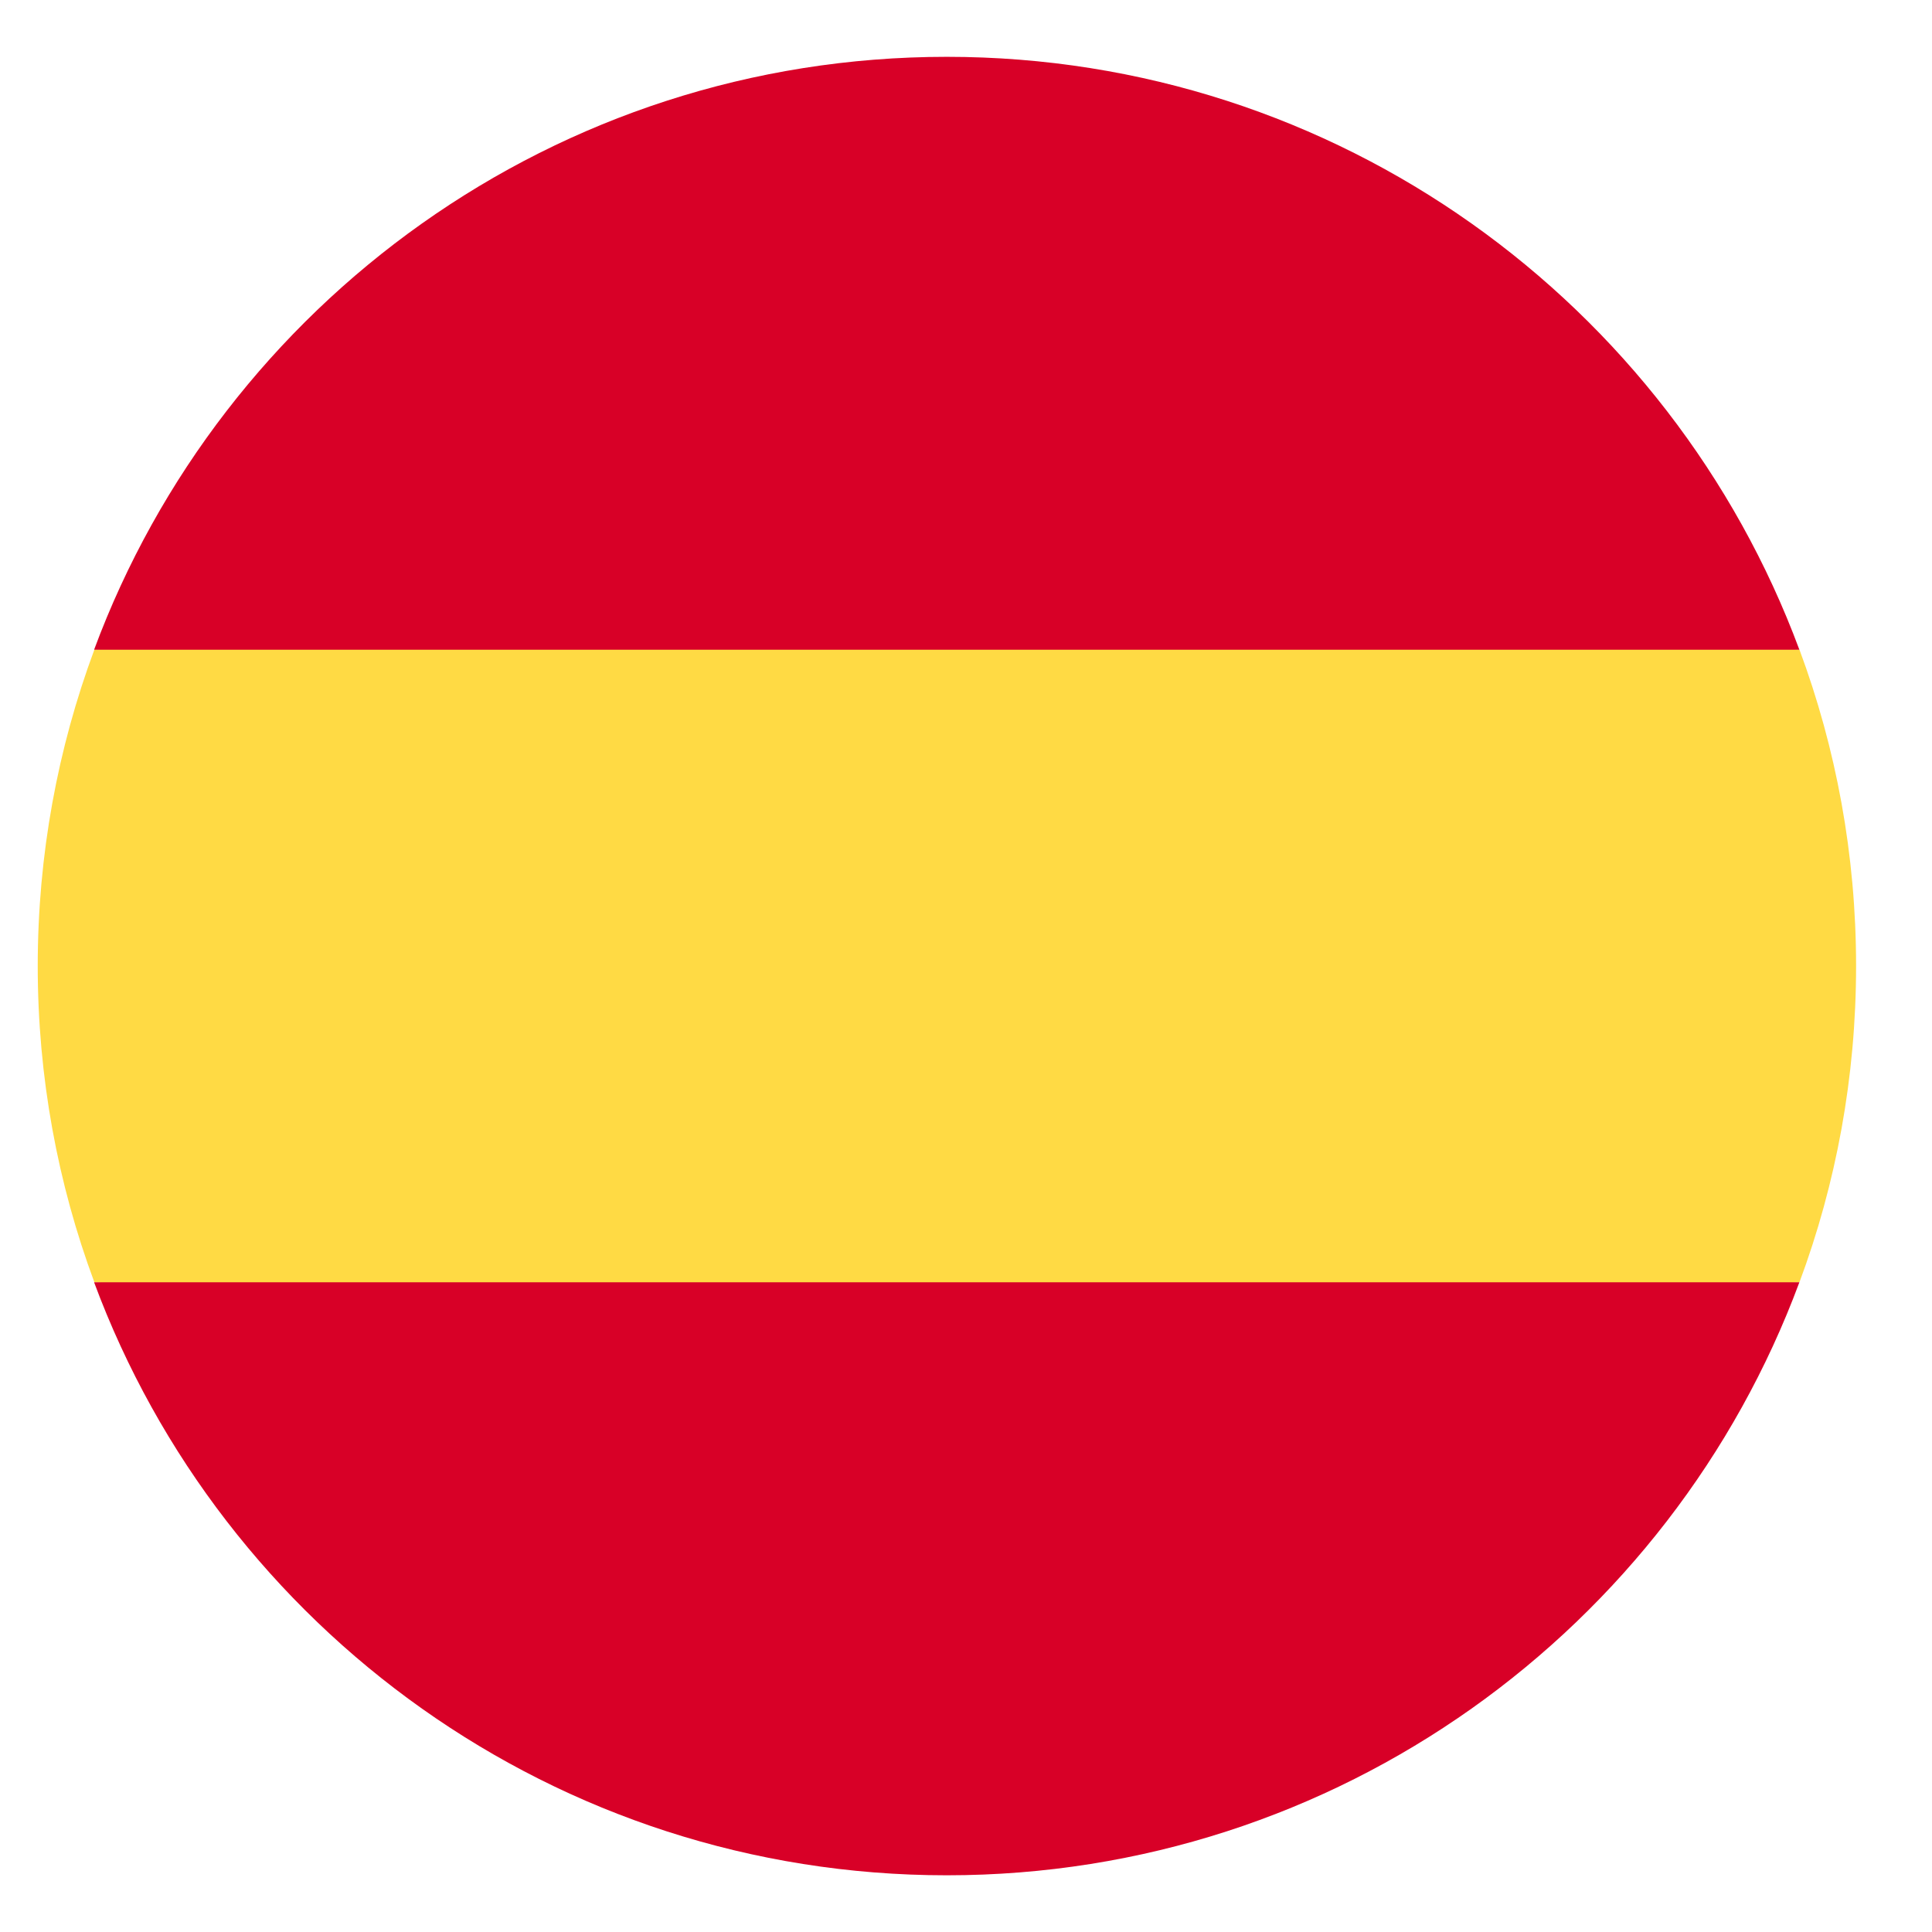
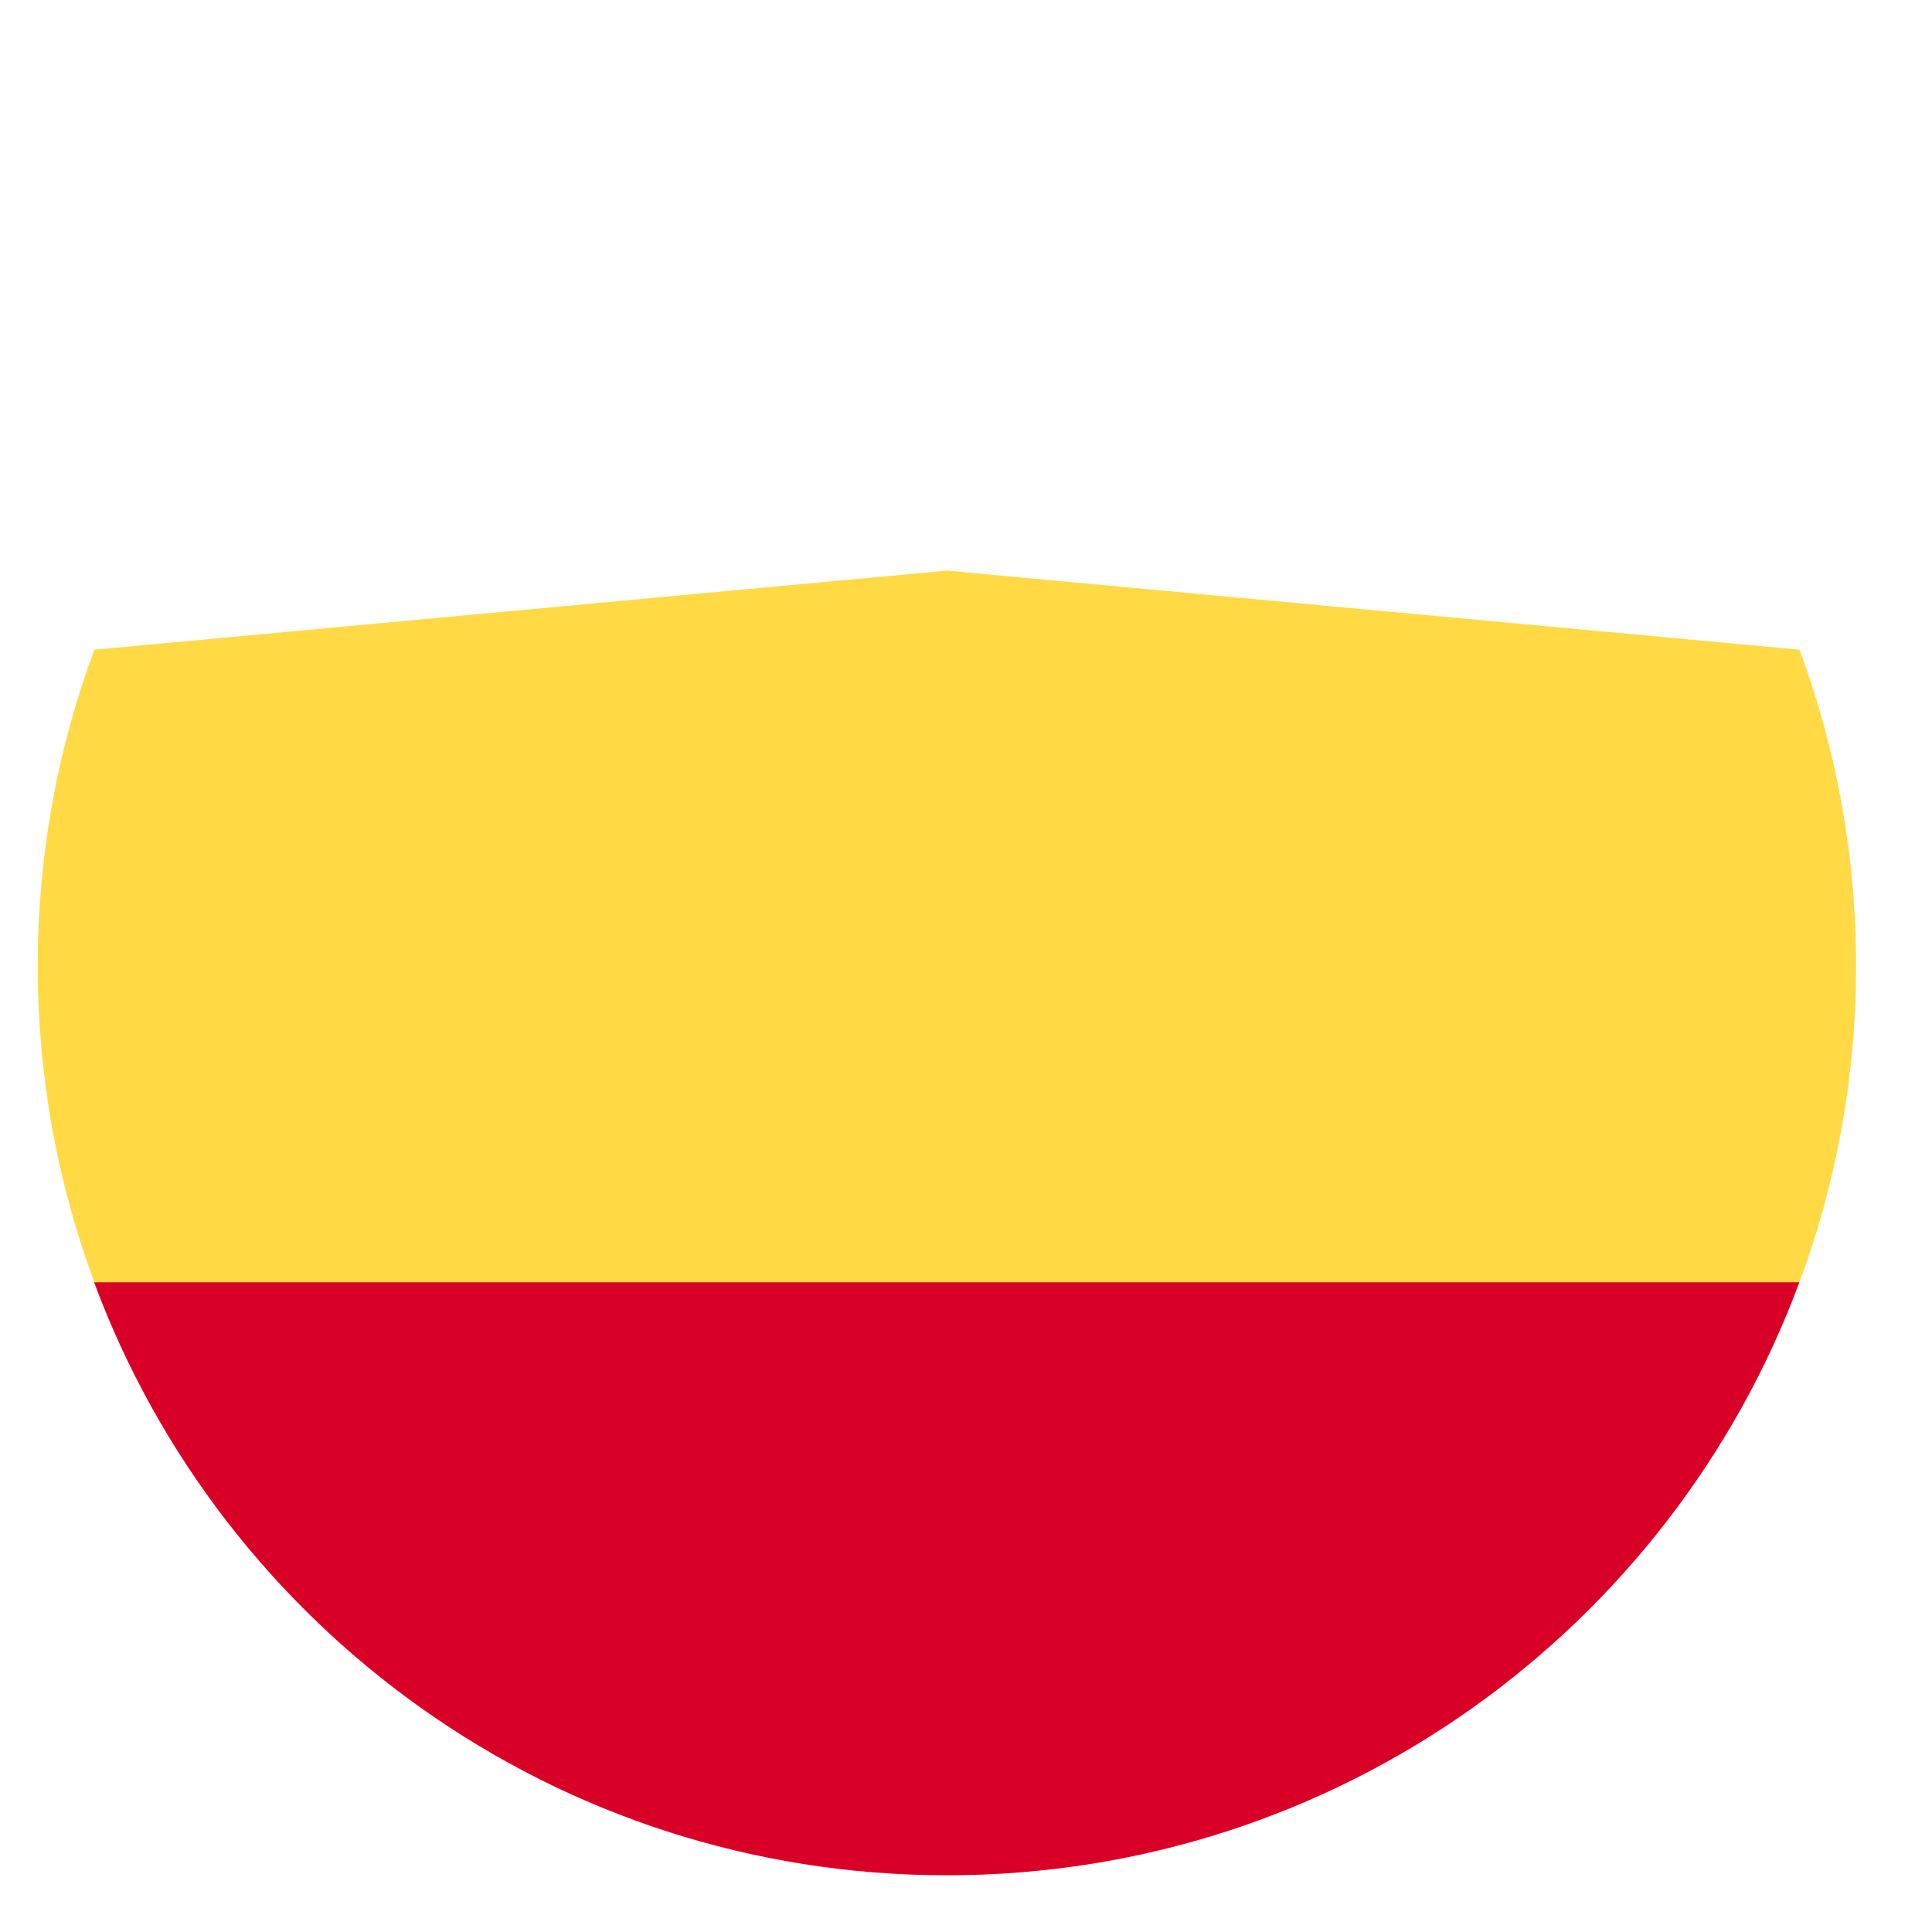
<svg xmlns="http://www.w3.org/2000/svg" width="17" height="17" viewBox="0 0 17 17" fill="none">
  <g clip-path="url(#clip0_156_151080)">
    <path d="M0.332 8.5C0.332 9.478 0.508 10.416 0.83 11.282L8.332 11.978L15.834 11.282C16.156 10.416 16.332 9.478 16.332 8.5C16.332 7.521 16.156 6.584 15.834 5.717L8.332 5.021L0.83 5.717C0.508 6.584 0.332 7.521 0.332 8.5H0.332Z" fill="#FFDA44" />
-     <path d="M15.833 5.717C14.703 2.671 11.77 0.5 8.331 0.5C4.891 0.5 1.958 2.671 0.828 5.717H15.833Z" fill="#D80027" />
    <path d="M0.828 11.283C1.958 14.33 4.891 16.501 8.331 16.501C11.77 16.501 14.703 14.33 15.833 11.283H0.828Z" fill="#D80027" />
  </g>
  <defs>
    <clipPath id="clip0_156_151080">
      <rect width="16" height="16" fill="white" transform="translate(0.332 0.5)" />
    </clipPath>
  </defs>
</svg>